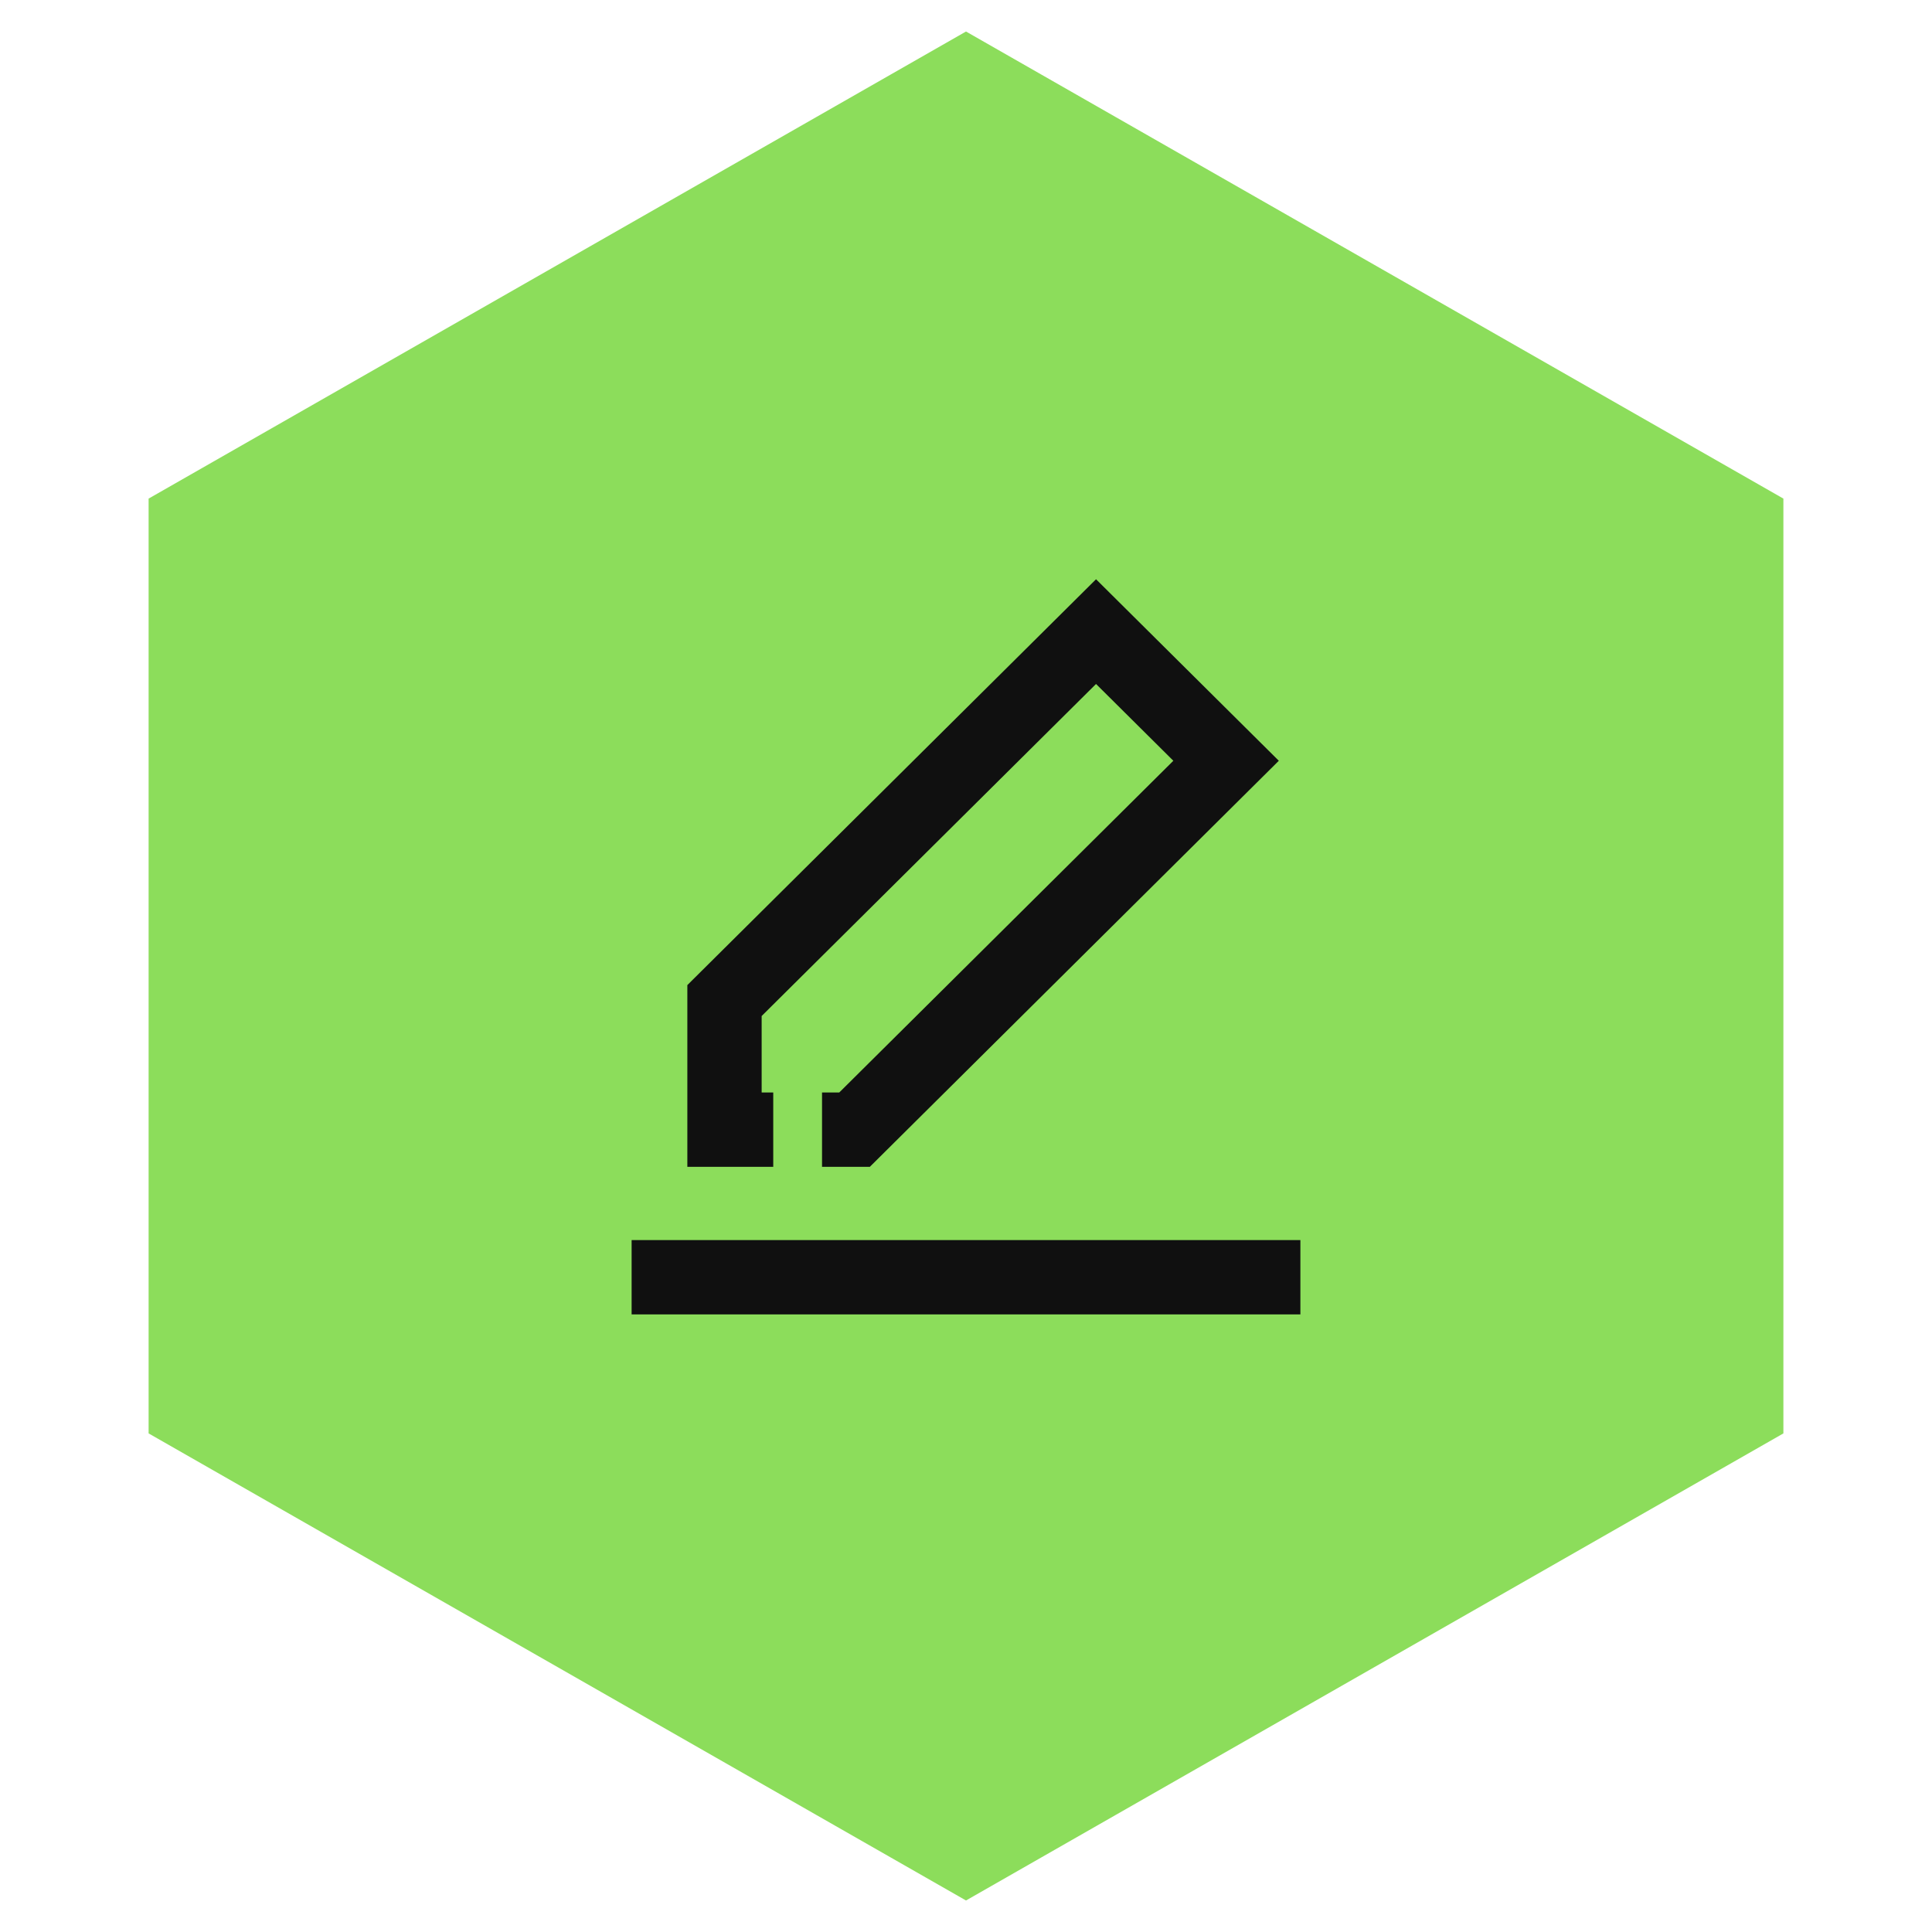
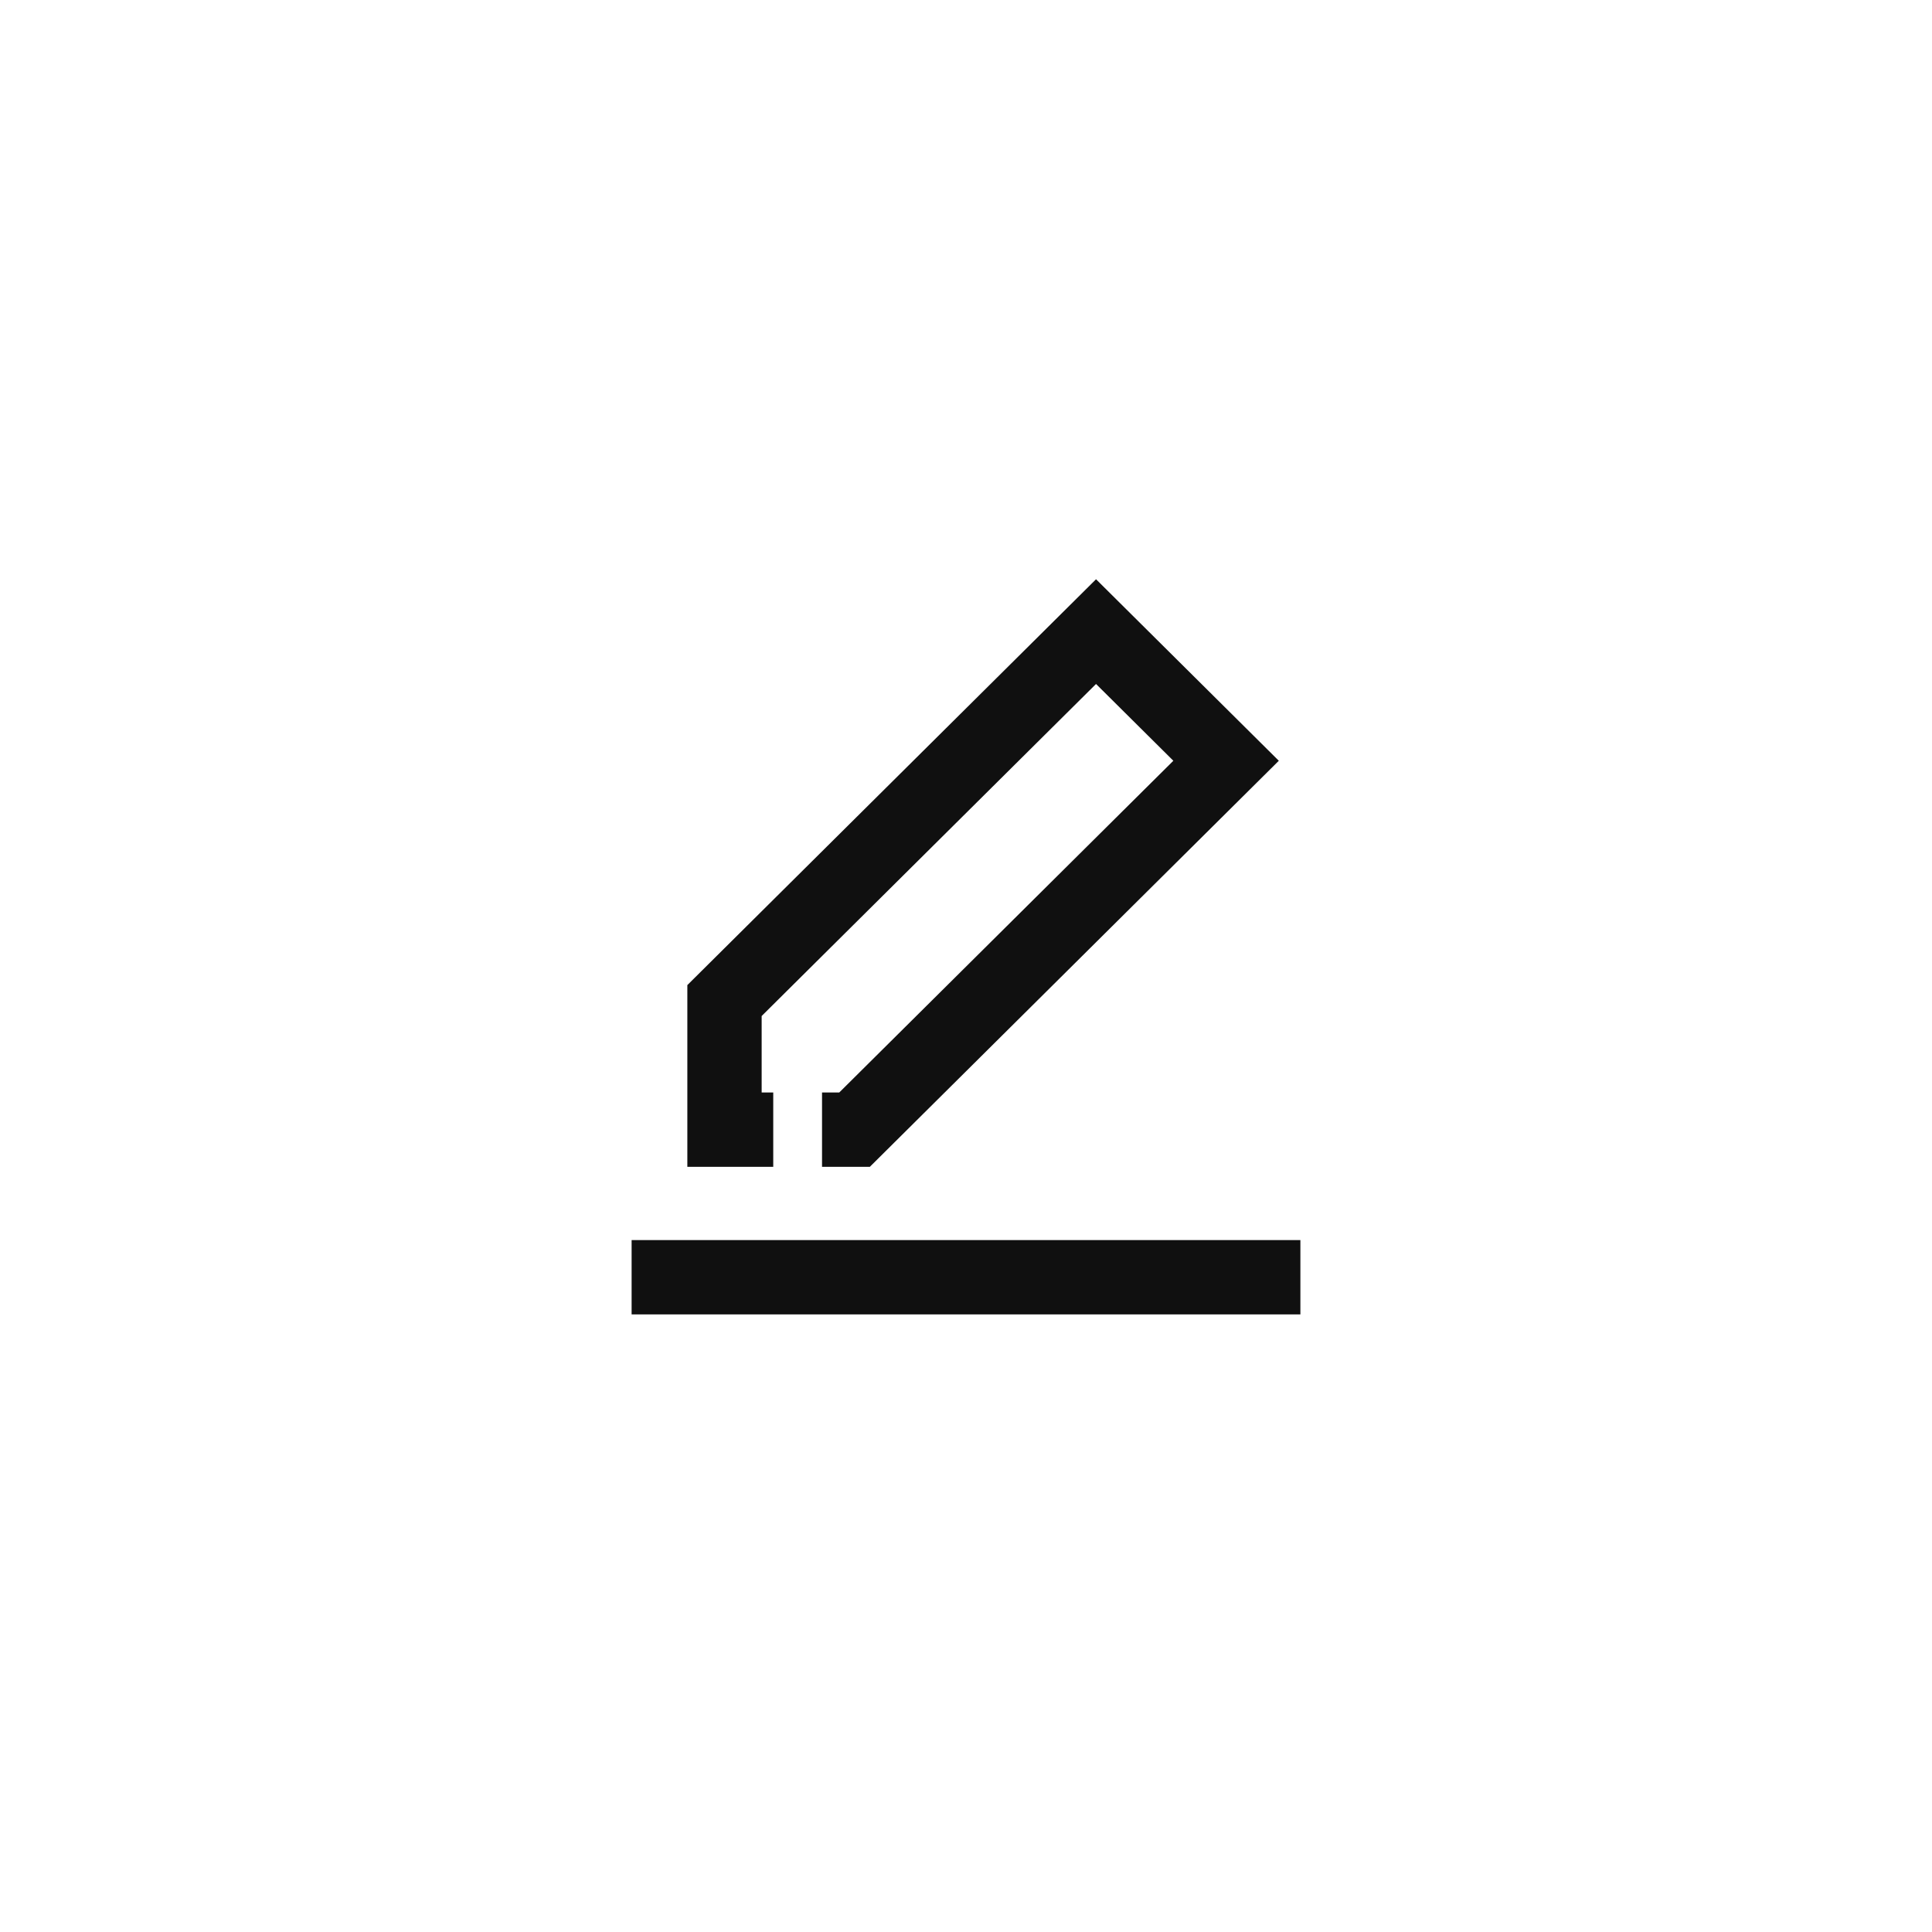
<svg xmlns="http://www.w3.org/2000/svg" width="52" height="52" viewBox="0 0 52 52" fill="none">
-   <path d="M26 2L47 14V38L26 50L5 38V14L26 2Z" fill="#8CDD5B" stroke="#8CDD5B" stroke-width="2" />
  <path d="M22.125 30.405H23L33 20.476L31.25 18.738L30.375 17.869L29.5 17L19.5 26.93V30.405H20.375H20.812" stroke="#101010" stroke-width="2" />
  <path d="M17 34.377H35" stroke="#101010" stroke-width="2" />
</svg>